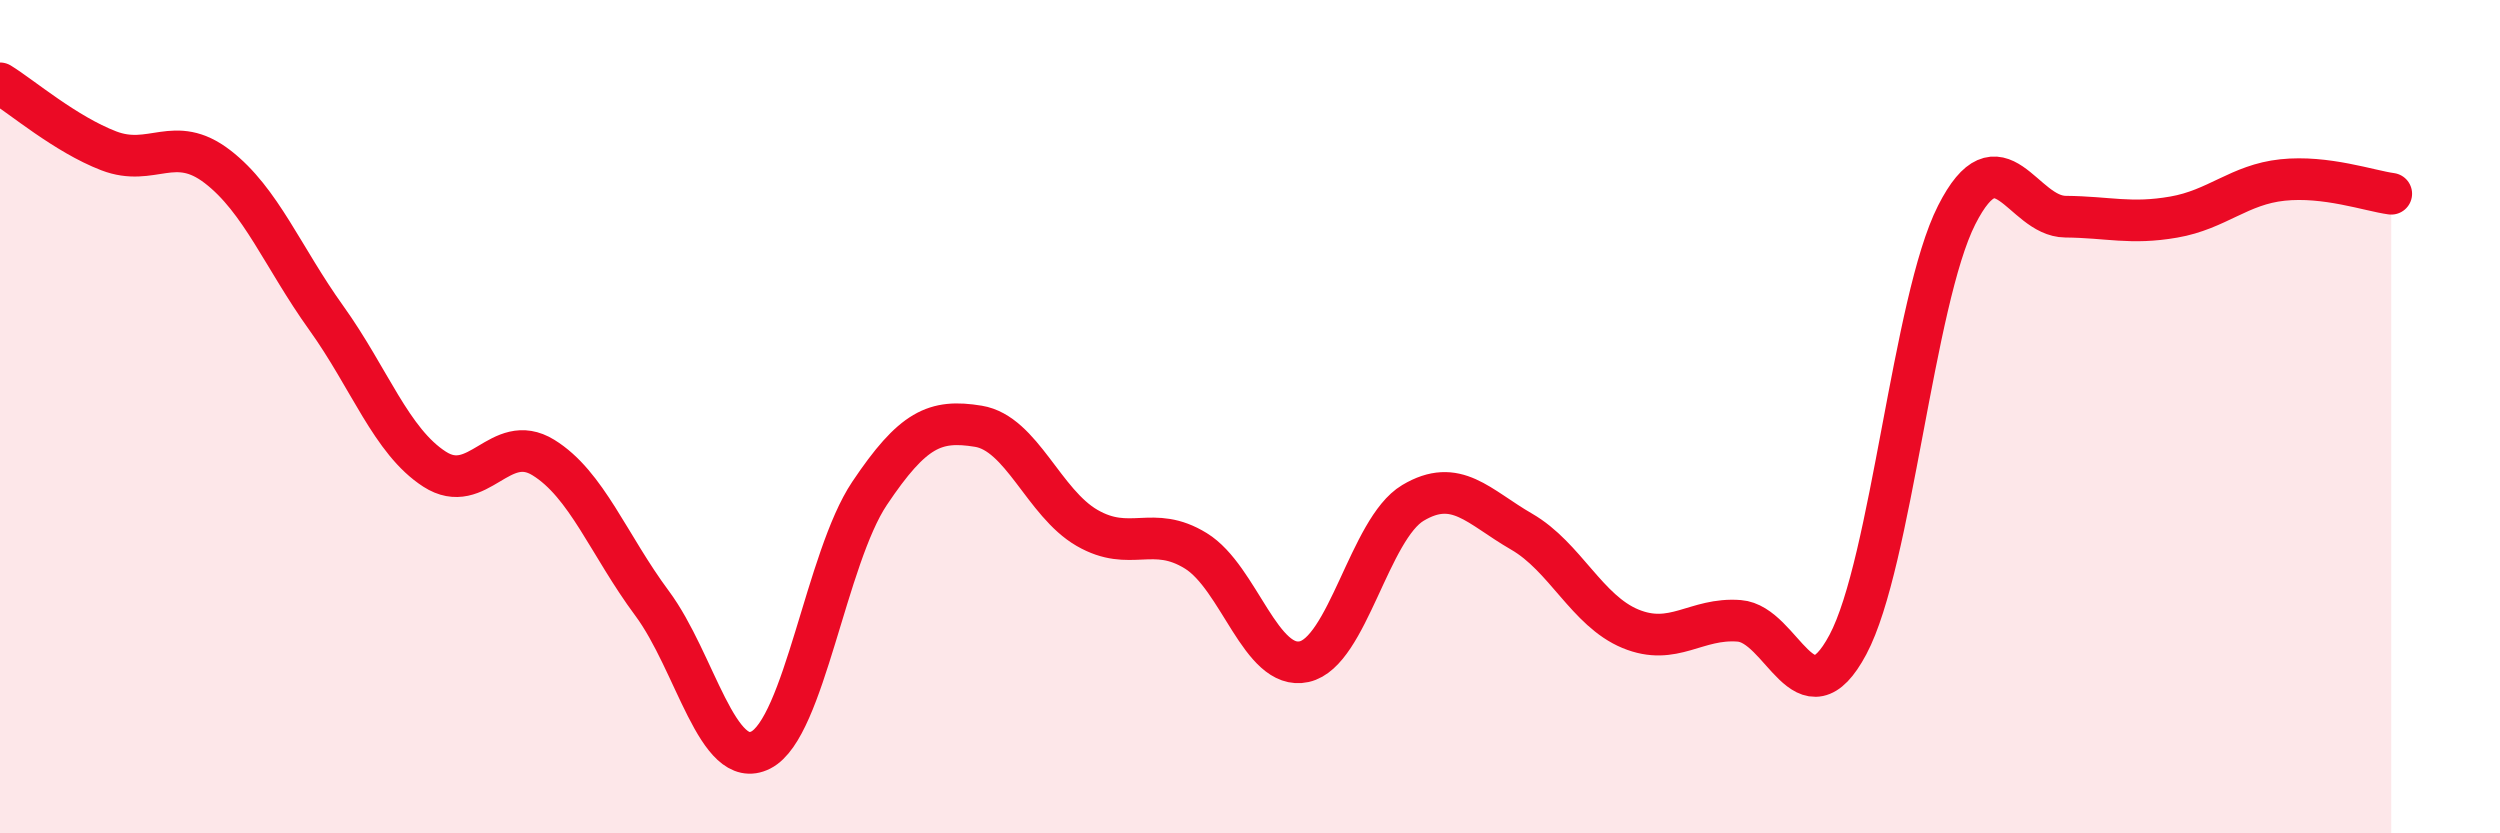
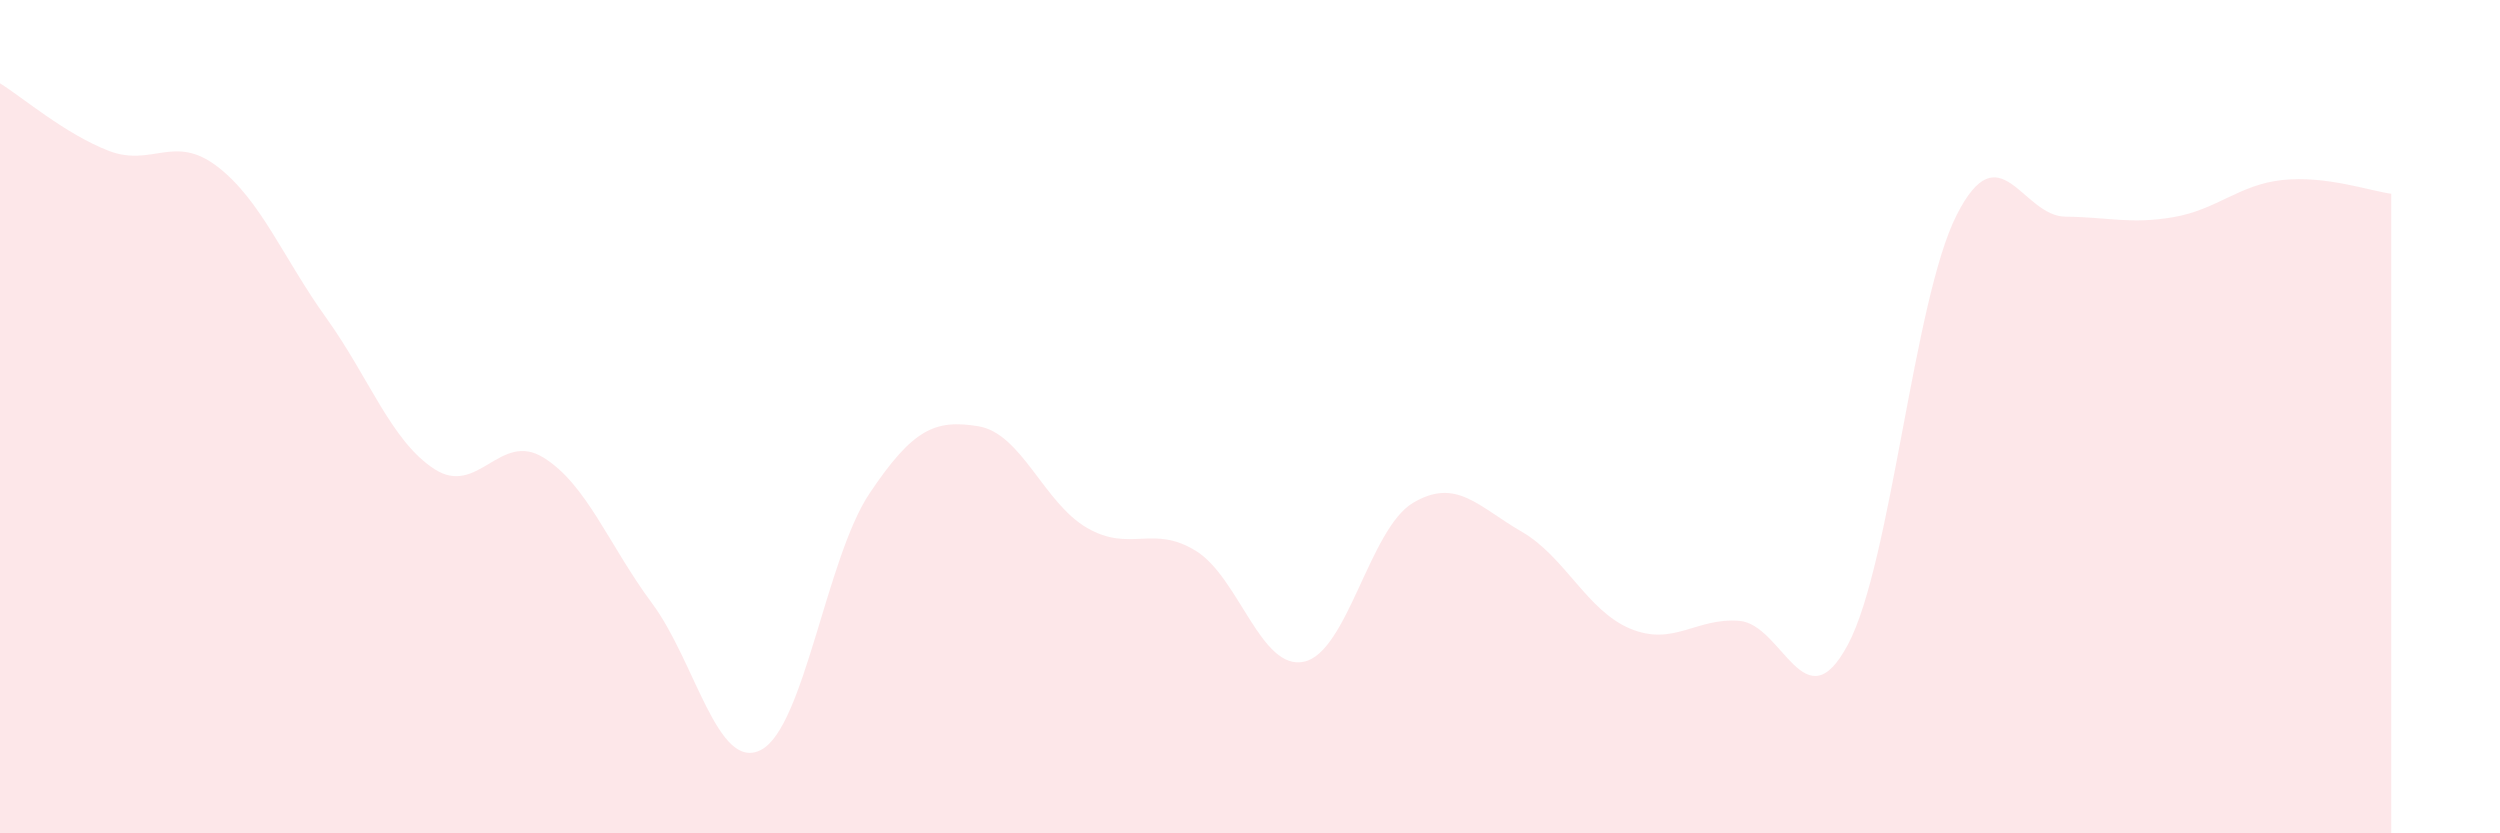
<svg xmlns="http://www.w3.org/2000/svg" width="60" height="20" viewBox="0 0 60 20">
  <path d="M 0,2 C 0.52,2.32 1.57,3.22 2.61,3.62 C 3.65,4.02 4.18,3.2 5.22,4 C 6.26,4.8 6.79,6.18 7.83,7.63 C 8.87,9.08 9.39,10.59 10.43,11.26 C 11.47,11.93 12,10.34 13.04,10.98 C 14.08,11.62 14.61,13.08 15.65,14.48 C 16.69,15.88 17.22,18.53 18.26,18 C 19.3,17.47 19.83,13.39 20.87,11.84 C 21.91,10.29 22.44,10.06 23.48,10.23 C 24.52,10.4 25.05,12.07 26.09,12.67 C 27.13,13.27 27.66,12.58 28.7,13.22 C 29.74,13.86 30.26,16.11 31.3,15.88 C 32.34,15.65 32.87,12.69 33.91,12.07 C 34.95,11.45 35.48,12.16 36.52,12.76 C 37.56,13.36 38.09,14.66 39.13,15.09 C 40.17,15.52 40.7,14.82 41.74,14.9 C 42.78,14.98 43.31,17.42 44.35,15.47 C 45.39,13.52 45.92,7.21 46.96,5.16 C 48,3.11 48.53,5.19 49.57,5.2 C 50.61,5.21 51.13,5.39 52.17,5.21 C 53.21,5.03 53.74,4.43 54.78,4.32 C 55.82,4.21 56.87,4.58 57.39,4.65L57.39 20L0 20Z" fill="#EB0A25" opacity="0.1" stroke-linecap="round" stroke-linejoin="round" />
-   <path d="M 0,2 C 0.52,2.32 1.57,3.22 2.61,3.62 C 3.65,4.02 4.18,3.2 5.22,4 C 6.26,4.8 6.79,6.18 7.83,7.63 C 8.87,9.08 9.39,10.59 10.43,11.26 C 11.47,11.93 12,10.34 13.04,10.98 C 14.08,11.62 14.61,13.08 15.65,14.48 C 16.69,15.88 17.22,18.53 18.26,18 C 19.3,17.47 19.83,13.39 20.87,11.84 C 21.91,10.29 22.44,10.06 23.48,10.23 C 24.52,10.4 25.05,12.07 26.09,12.67 C 27.13,13.27 27.66,12.58 28.7,13.22 C 29.74,13.86 30.26,16.11 31.3,15.88 C 32.34,15.65 32.87,12.69 33.91,12.07 C 34.95,11.45 35.48,12.16 36.52,12.76 C 37.56,13.36 38.09,14.66 39.13,15.09 C 40.17,15.52 40.7,14.82 41.74,14.9 C 42.78,14.98 43.31,17.42 44.35,15.47 C 45.39,13.52 45.92,7.21 46.96,5.16 C 48,3.11 48.53,5.19 49.57,5.2 C 50.61,5.21 51.13,5.39 52.17,5.21 C 53.21,5.03 53.74,4.43 54.78,4.32 C 55.82,4.21 56.87,4.58 57.39,4.65" stroke="#EB0A25" stroke-width="1" fill="none" stroke-linecap="round" stroke-linejoin="round" />
</svg>